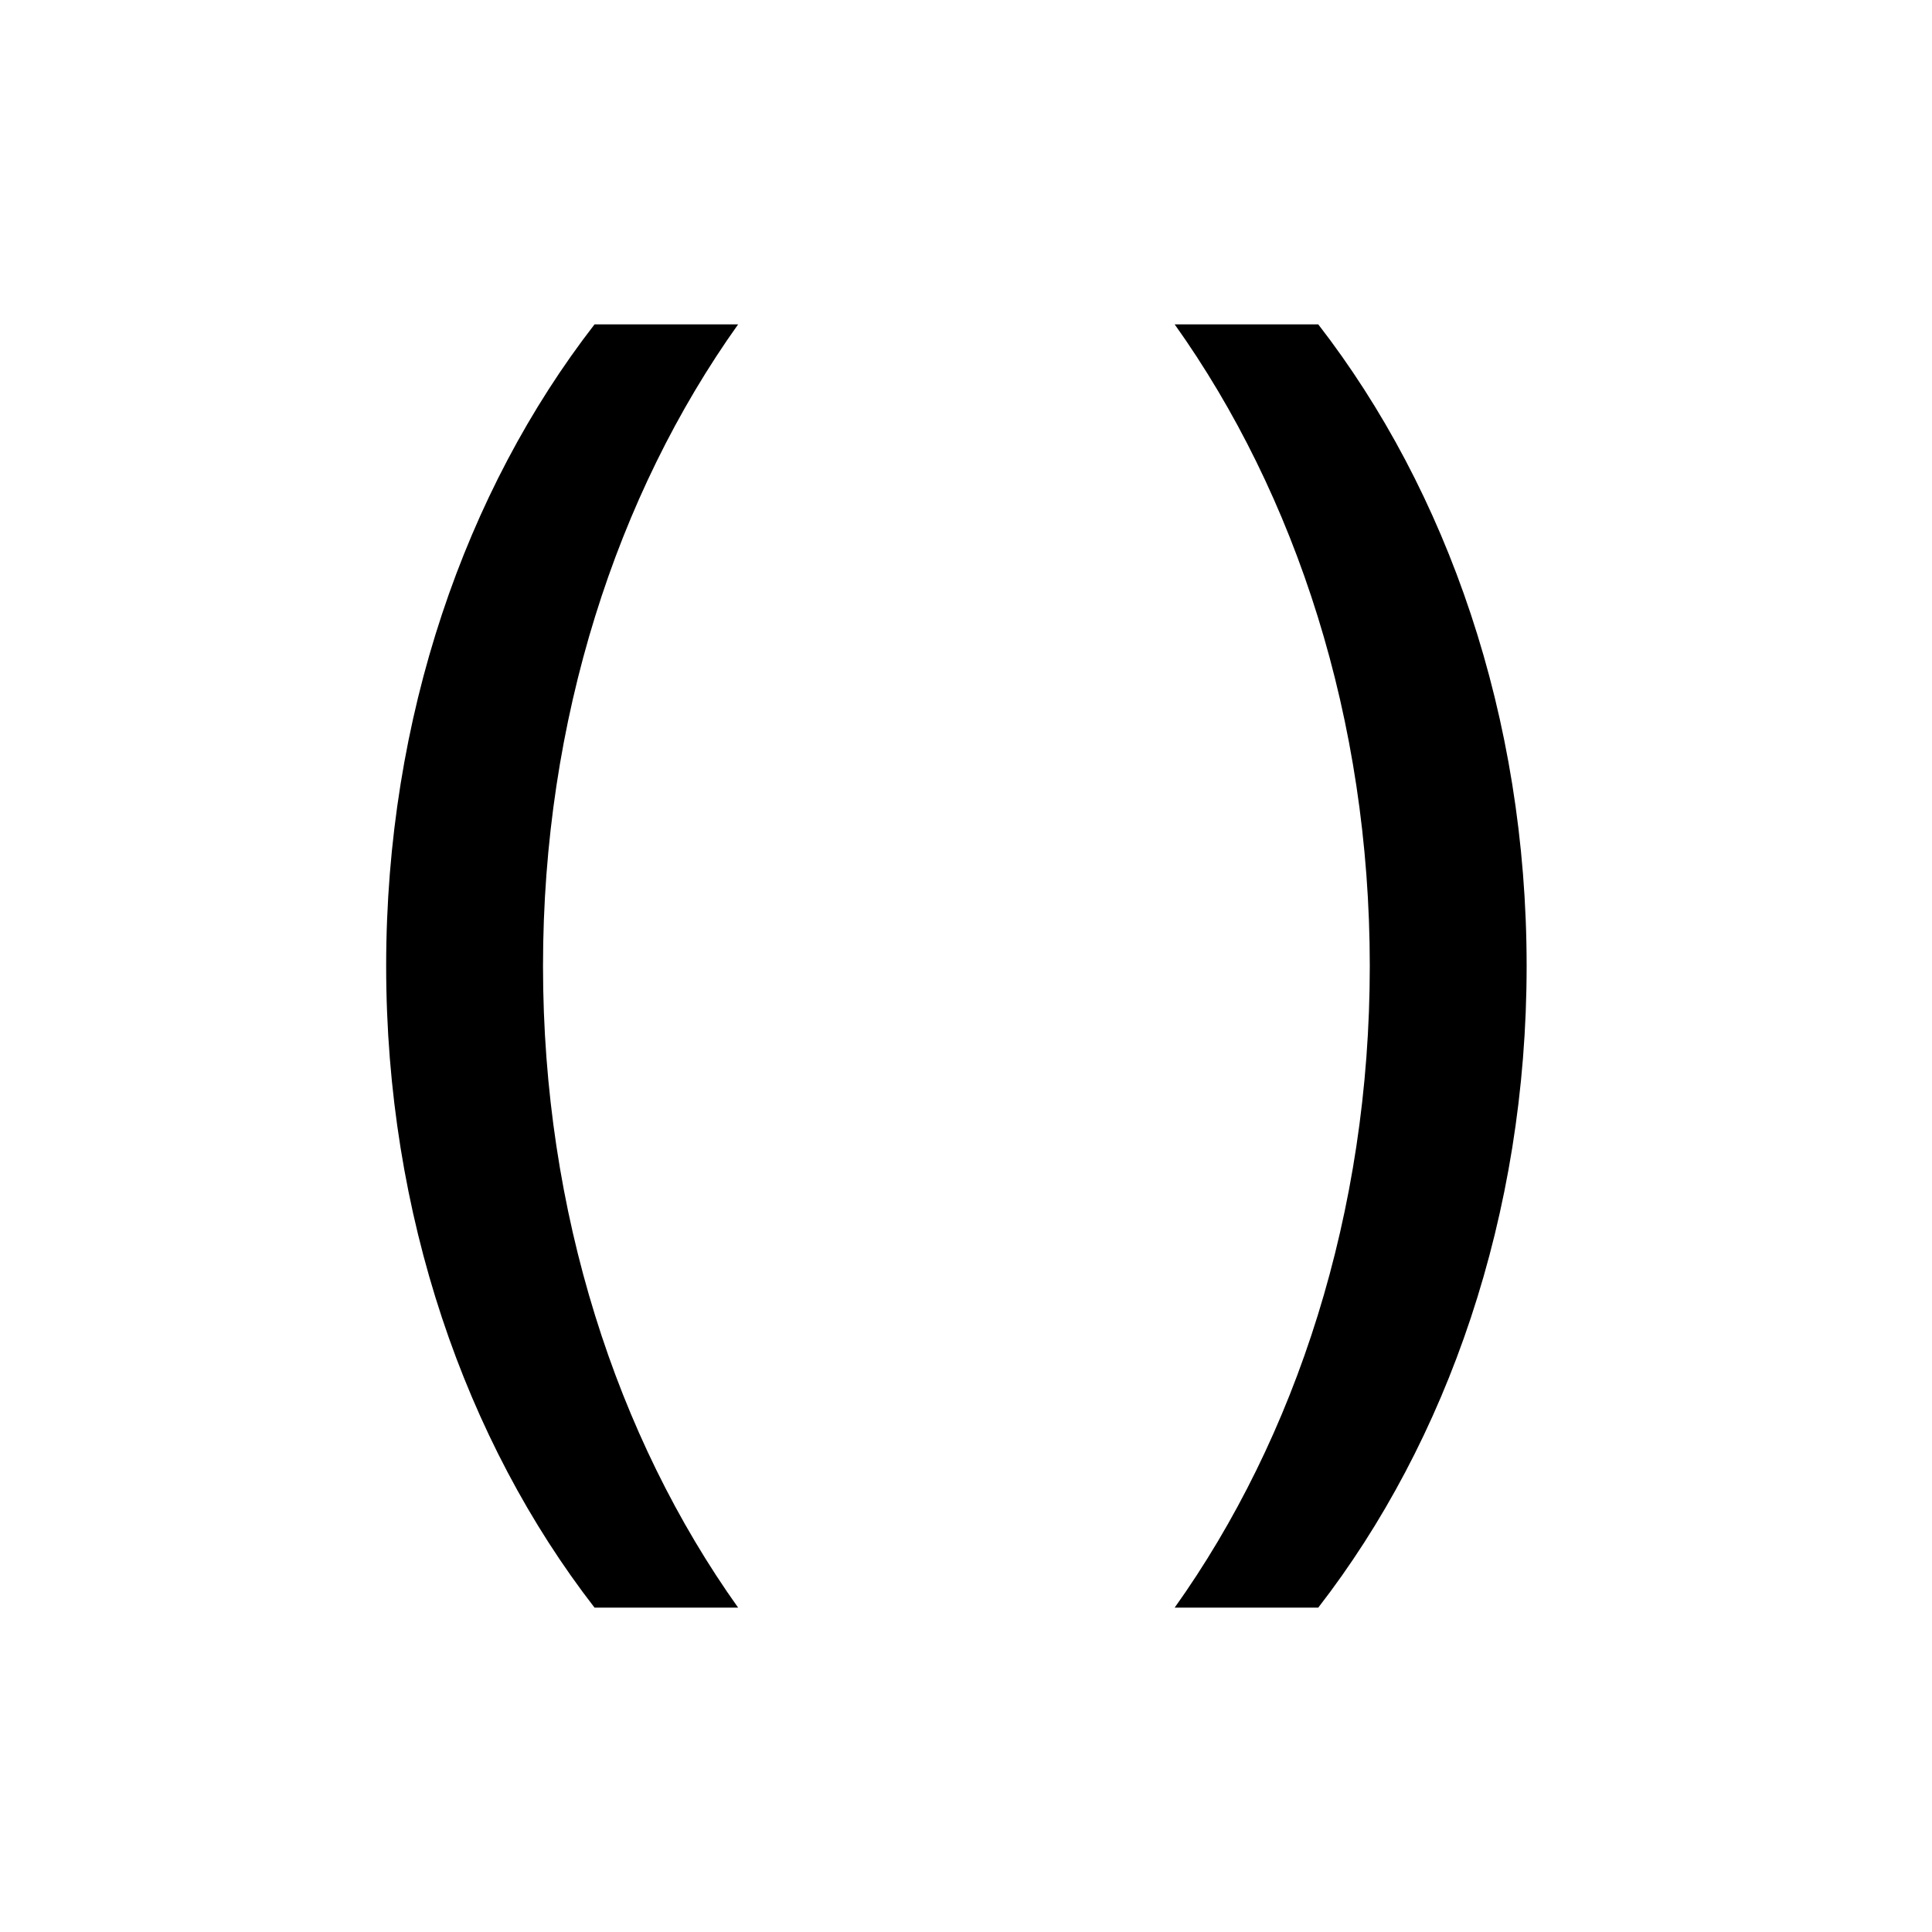
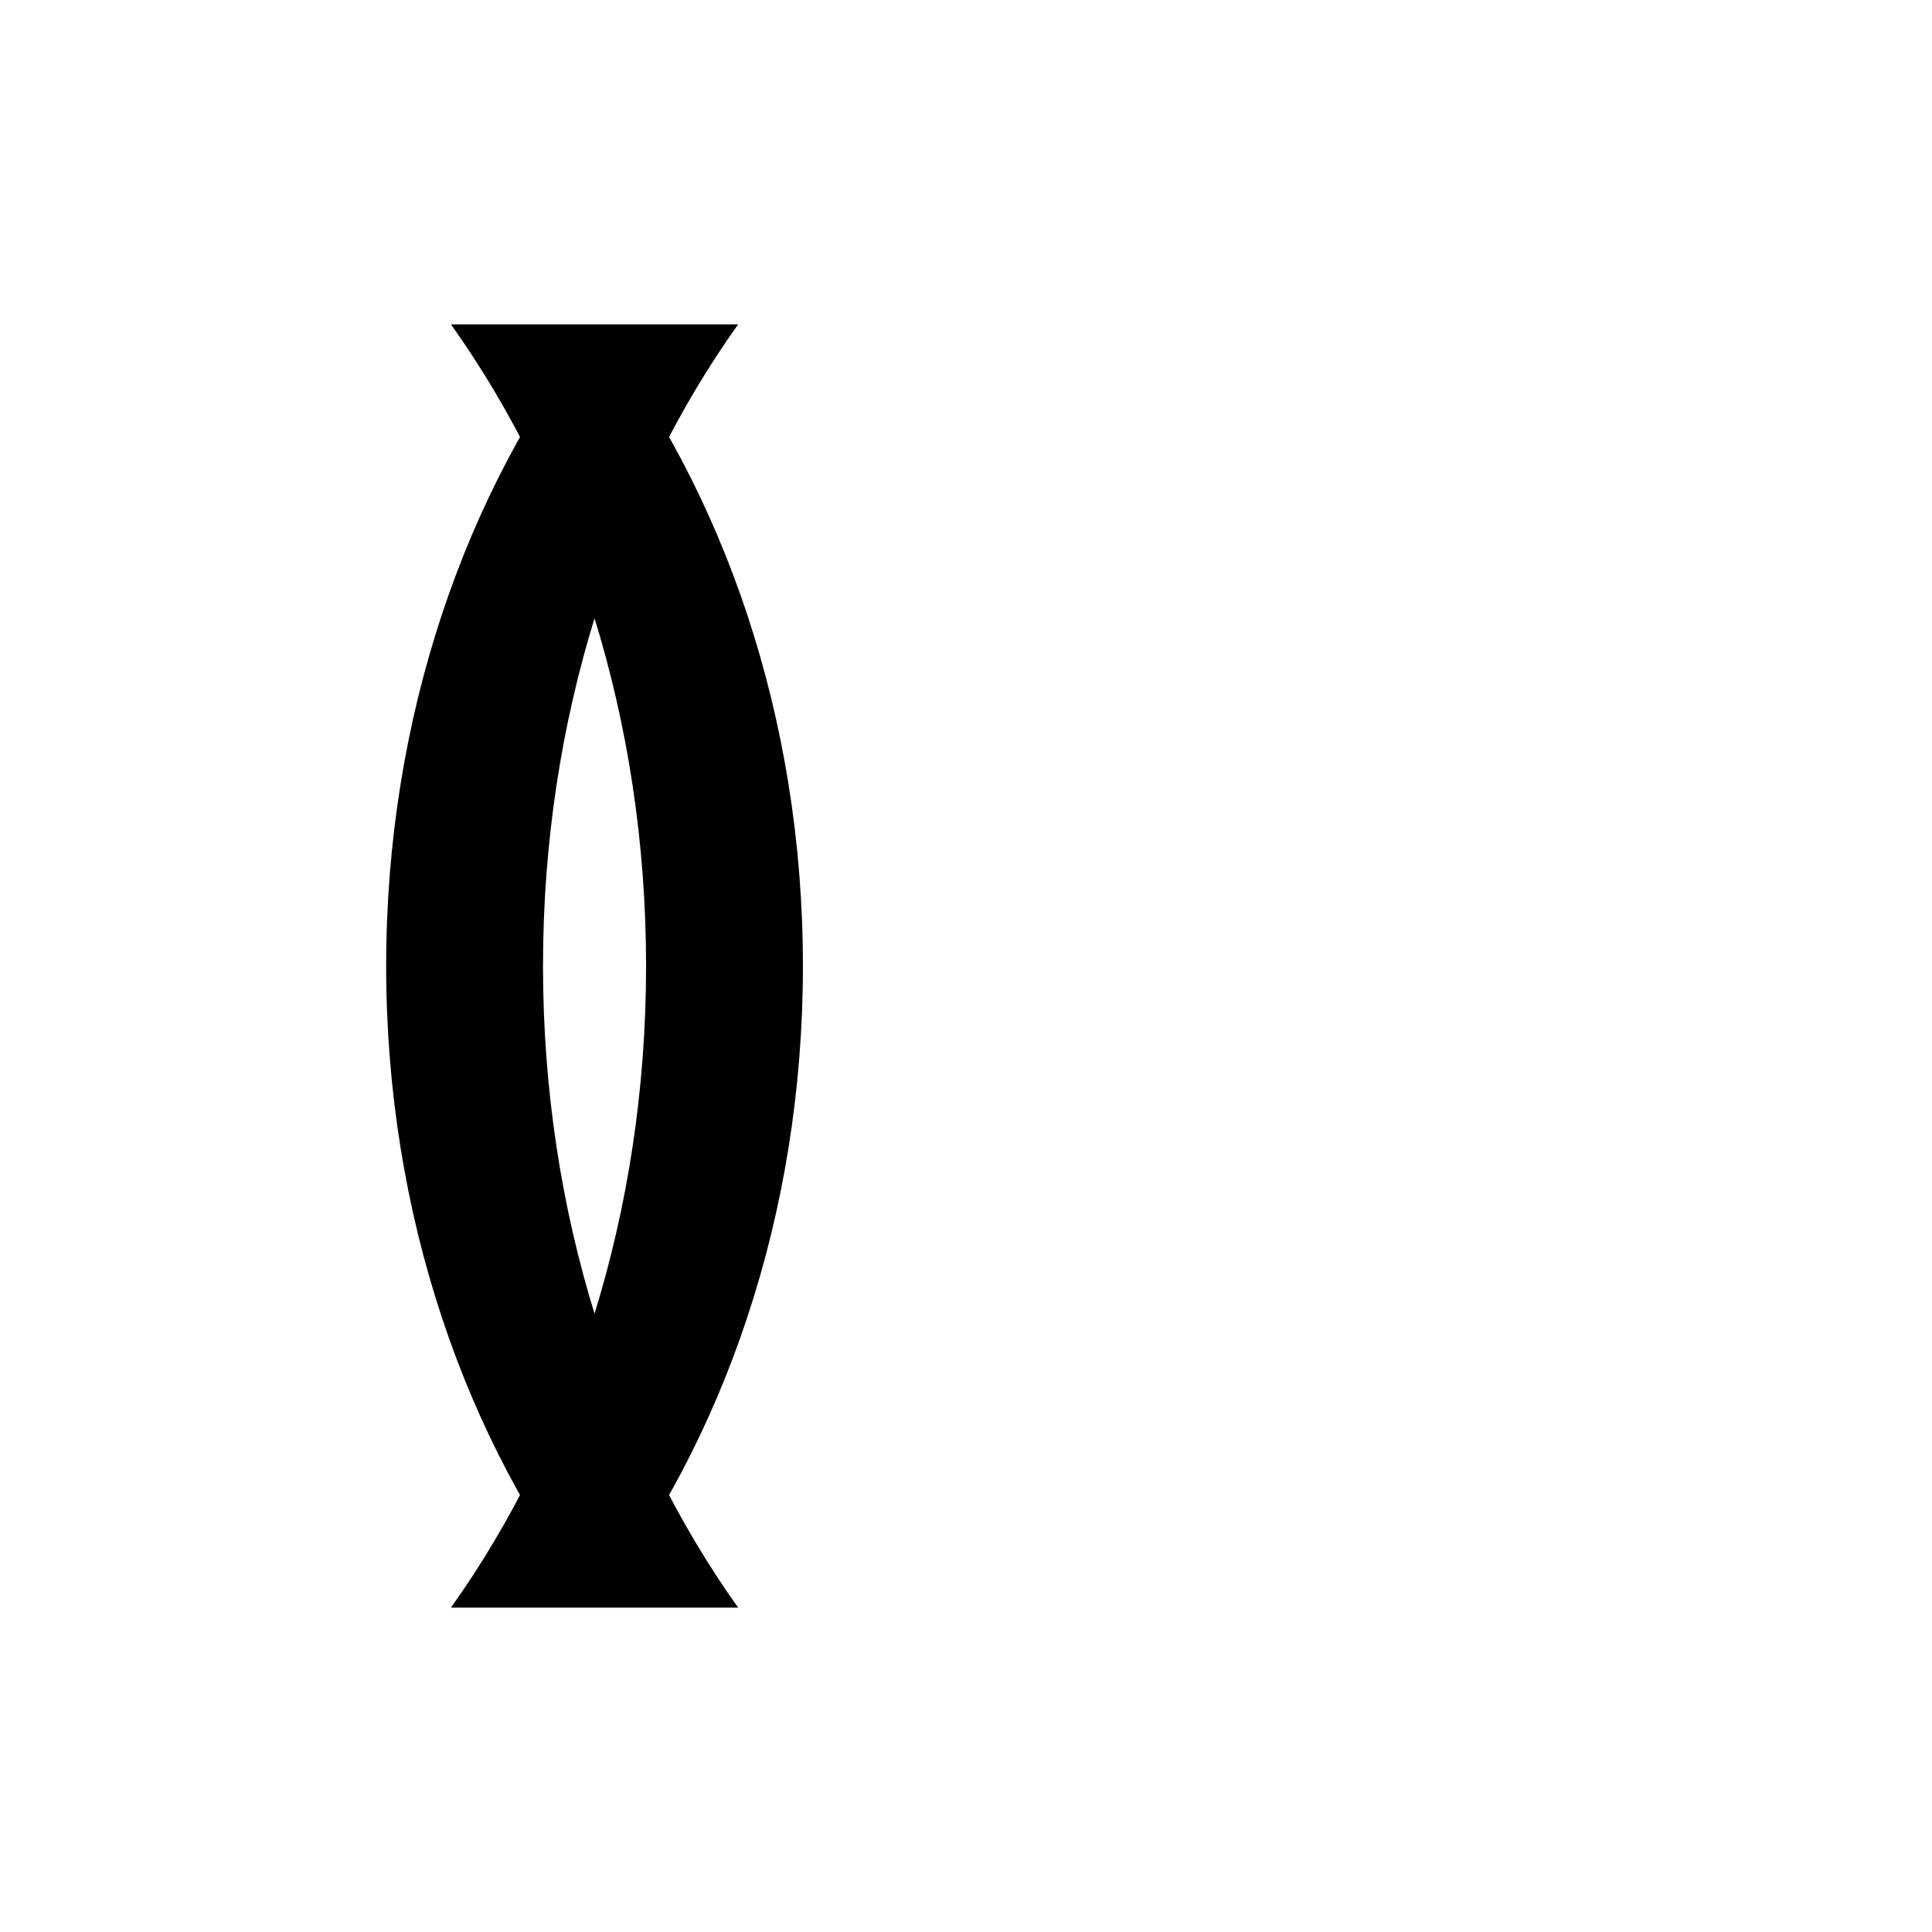
<svg xmlns="http://www.w3.org/2000/svg" fill="#000000" width="800px" height="800px" version="1.1" viewBox="144 144 512 512">
-   <path d="m301.56 570.04c-34.195-44.133-55.223-104.04-55.223-170.04 0-65.996 21.027-125.9 55.223-170.04h38.051c-32.152 45.117-51.707 104.71-51.707 170.04 0 65.328 19.555 124.92 51.707 170.04zm191.79 0h-38.051c32.152-45.117 51.707-104.71 51.707-170.04 0-65.332-19.555-124.92-51.707-170.04h38.051c34.195 44.137 55.223 104.04 55.223 170.04 0 65.992-21.012 125.9-55.223 170.04z" />
+   <path d="m301.56 570.04c-34.195-44.133-55.223-104.04-55.223-170.04 0-65.996 21.027-125.9 55.223-170.04h38.051c-32.152 45.117-51.707 104.71-51.707 170.04 0 65.328 19.555 124.92 51.707 170.04zh-38.051c32.152-45.117 51.707-104.71 51.707-170.04 0-65.332-19.555-124.92-51.707-170.04h38.051c34.195 44.137 55.223 104.04 55.223 170.04 0 65.992-21.012 125.9-55.223 170.04z" />
</svg>